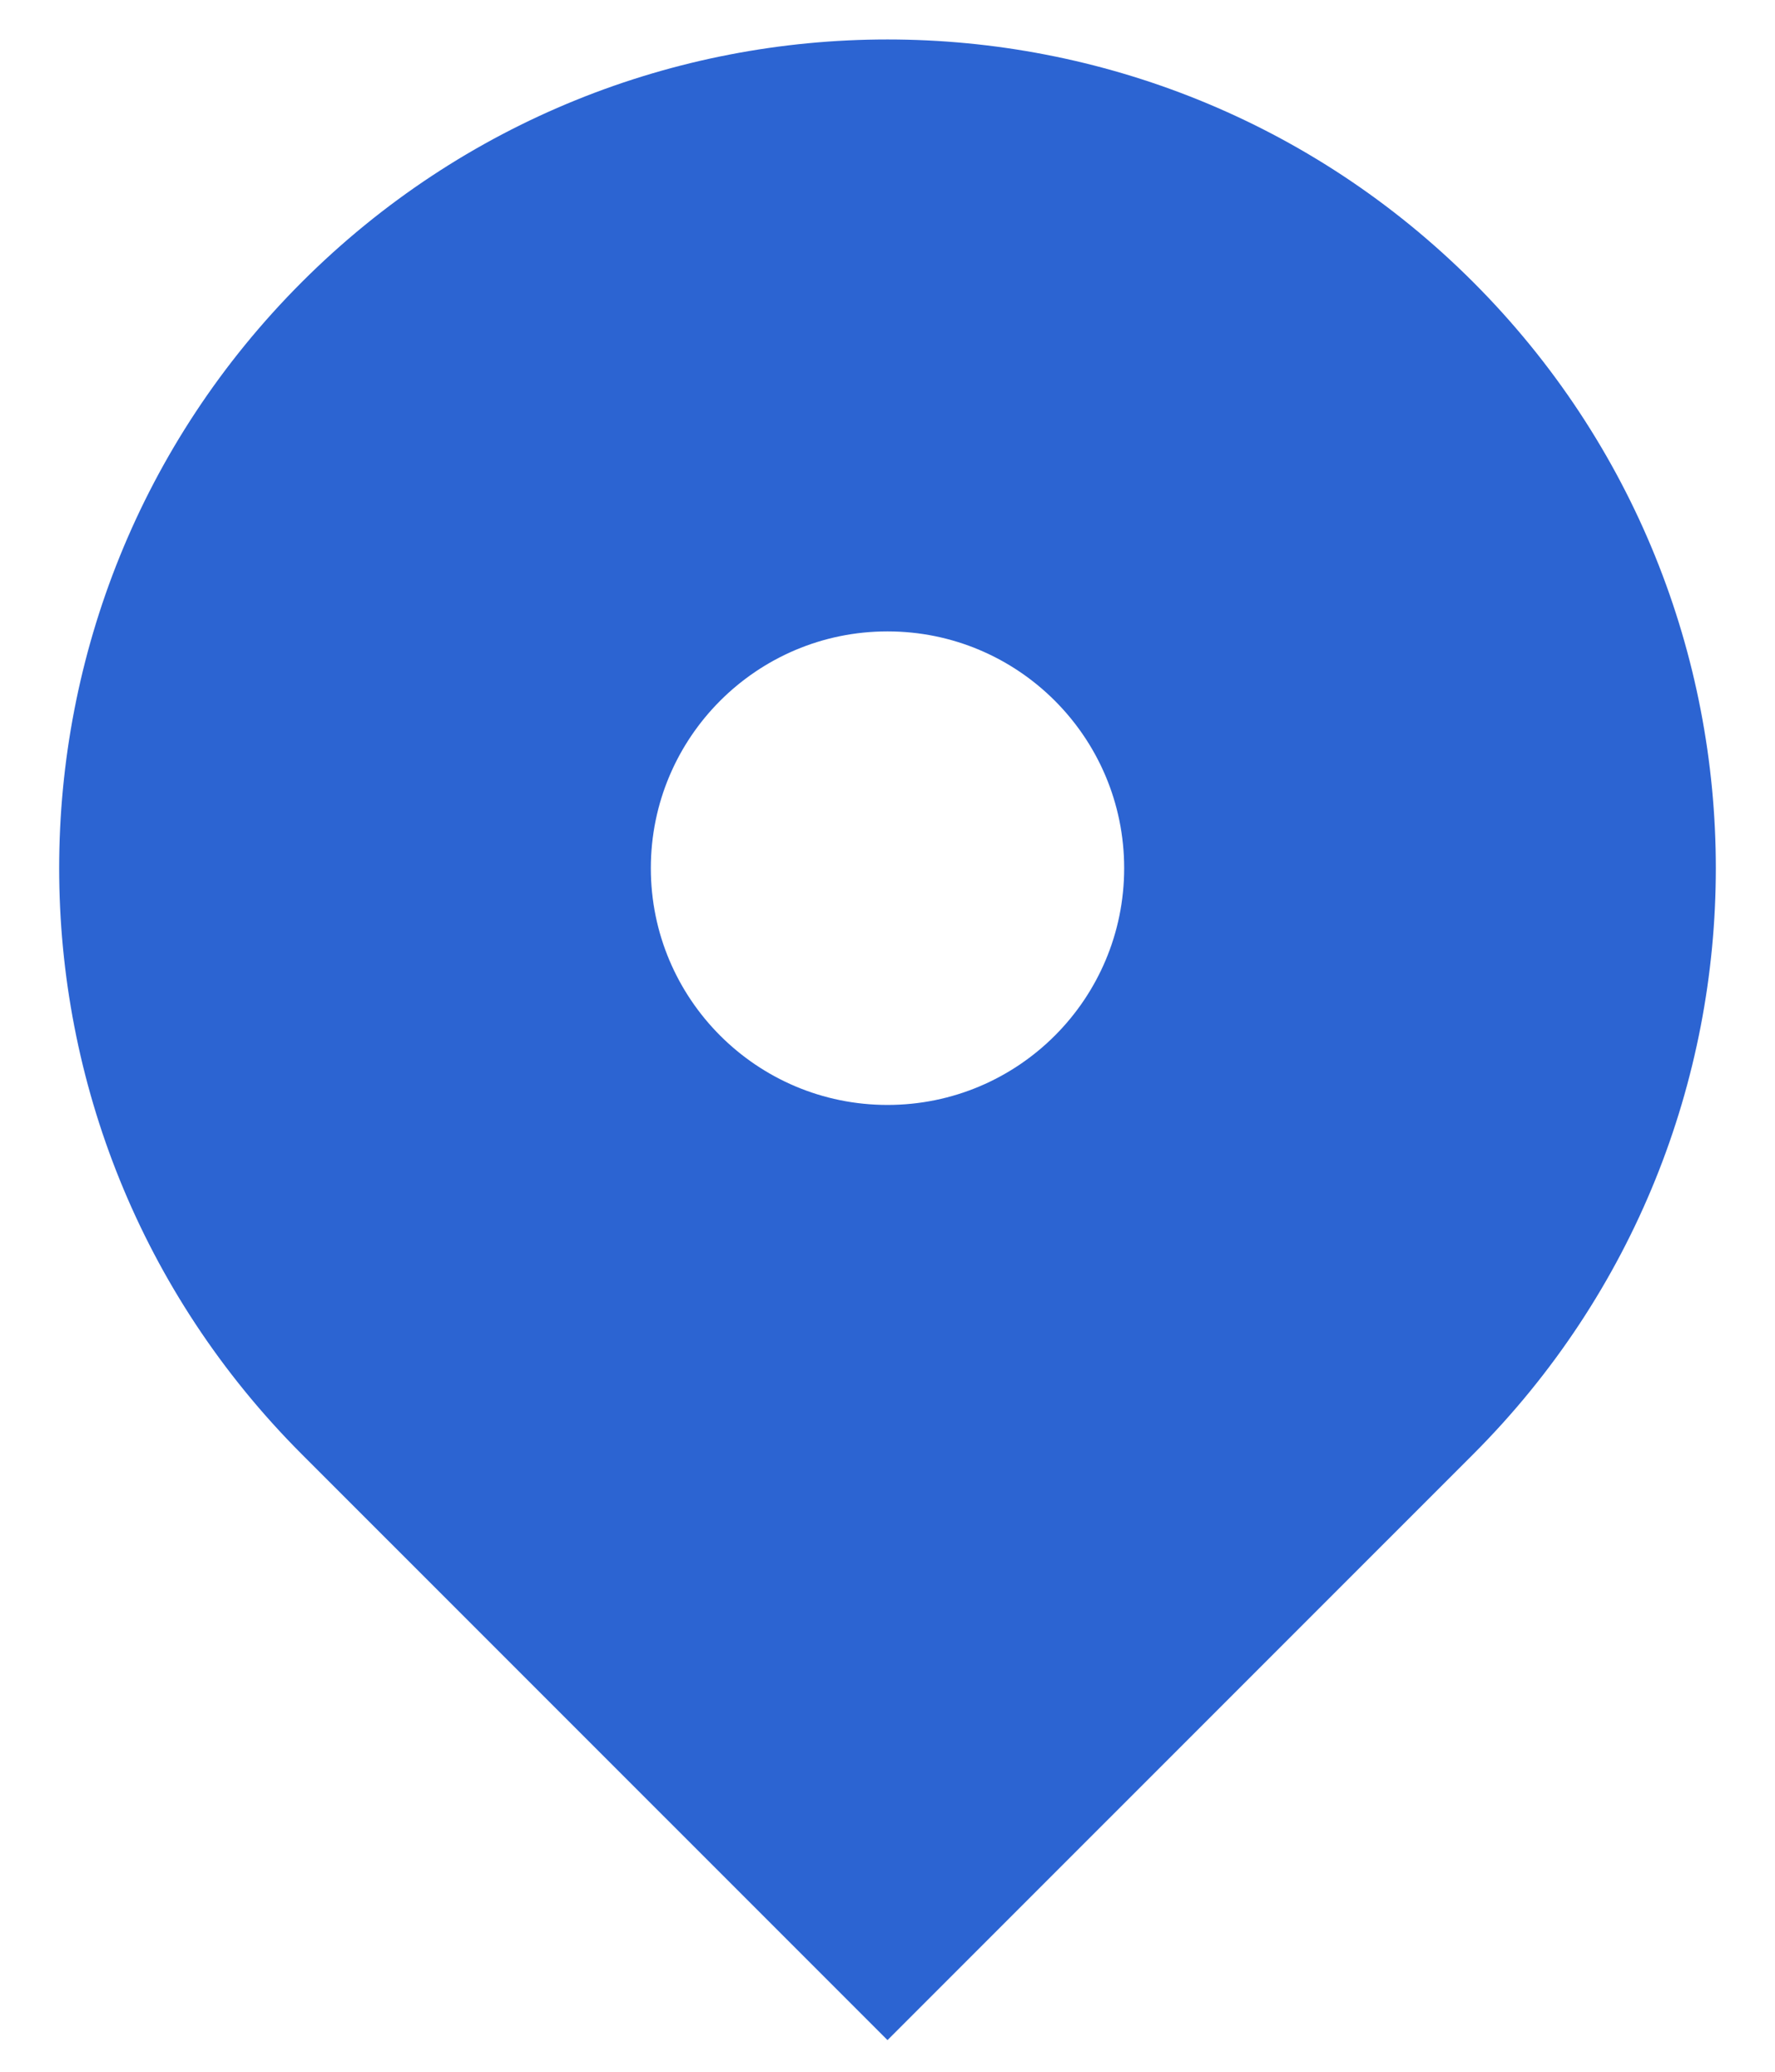
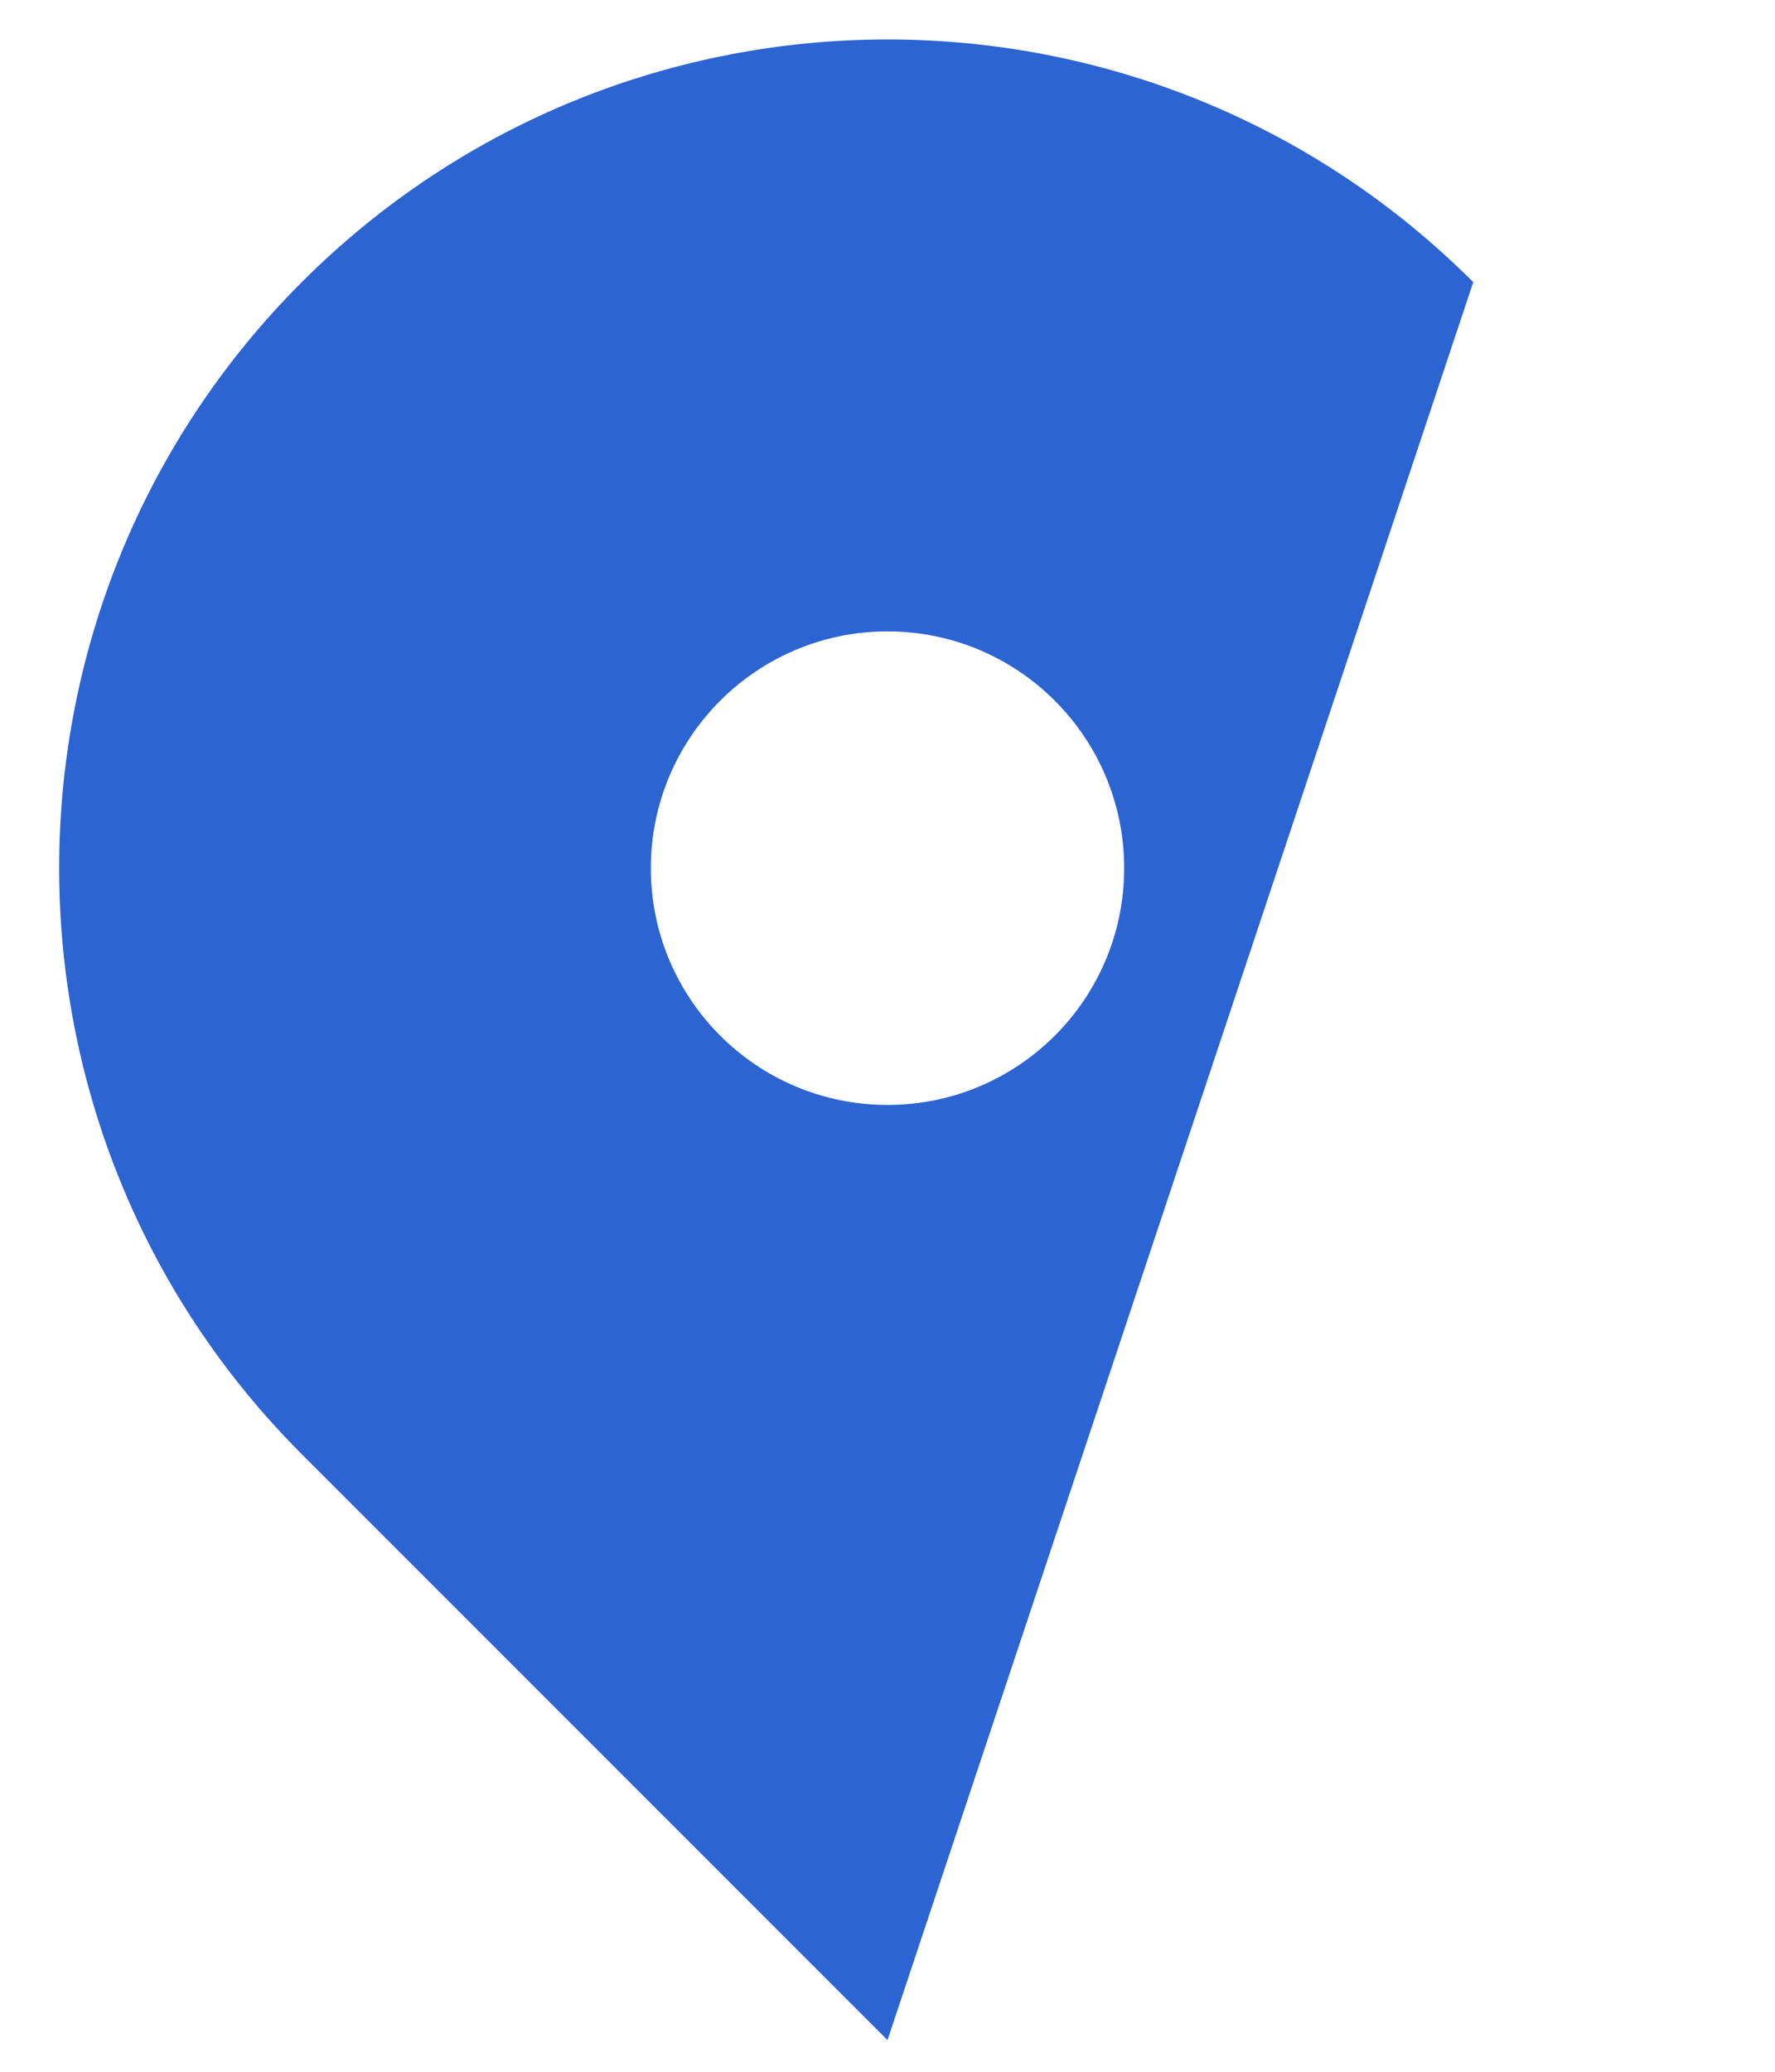
<svg xmlns="http://www.w3.org/2000/svg" width="18" height="21" viewBox="0 0 18 21" fill="none">
-   <path fill-rule="evenodd" clip-rule="evenodd" d="M3.06 2.86C6.341 -0.42 11.659 -0.42 14.94 2.86C18.22 6.141 18.22 11.459 14.94 14.74L9 20.679L3.06 14.74C-0.22 11.459 -0.22 6.141 3.06 2.86ZM9 11.2C10.326 11.2 11.4 10.126 11.4 8.8C11.4 7.475 10.326 6.4 9 6.4C7.675 6.4 6.6 7.475 6.6 8.8C6.6 10.126 7.675 11.2 9 11.2Z" fill="#2C64D2" />
+   <path fill-rule="evenodd" clip-rule="evenodd" d="M3.06 2.86C6.341 -0.42 11.659 -0.42 14.94 2.86L9 20.679L3.06 14.74C-0.22 11.459 -0.22 6.141 3.06 2.86ZM9 11.2C10.326 11.2 11.4 10.126 11.4 8.8C11.4 7.475 10.326 6.4 9 6.4C7.675 6.4 6.6 7.475 6.6 8.8C6.6 10.126 7.675 11.2 9 11.2Z" fill="#2C64D2" />
</svg>